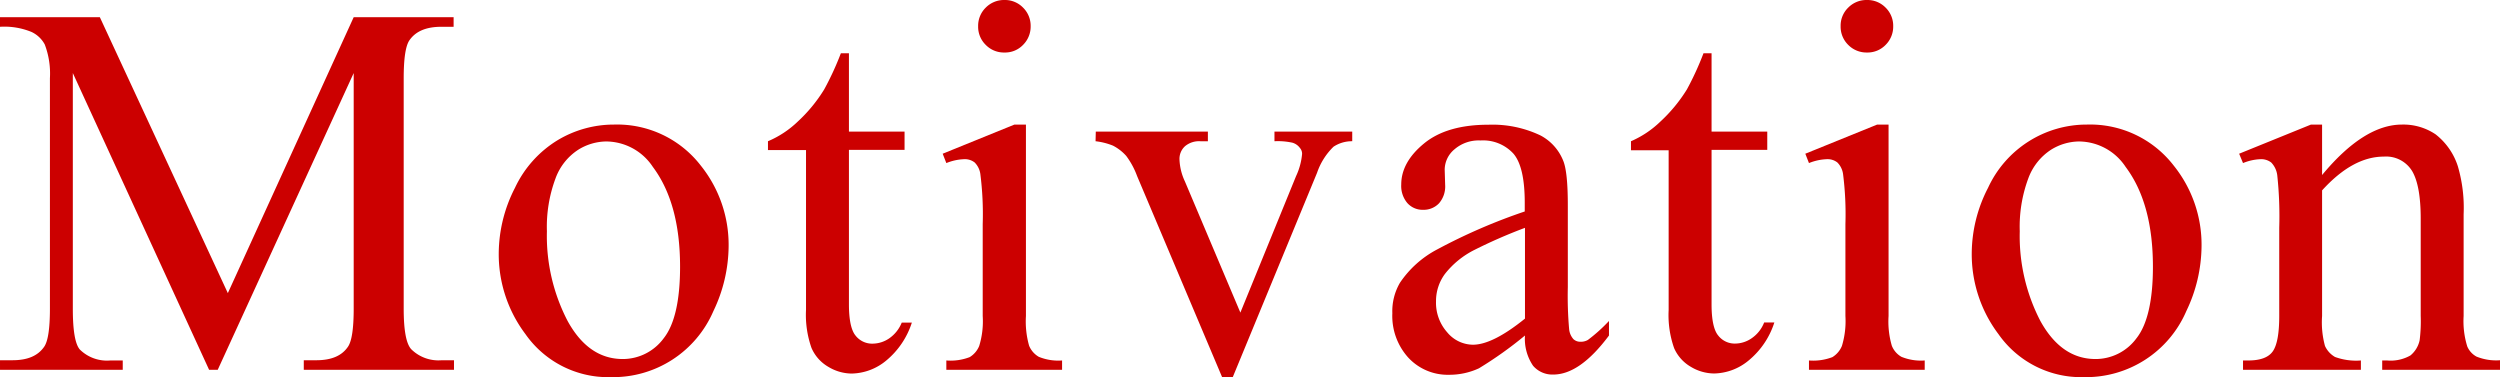
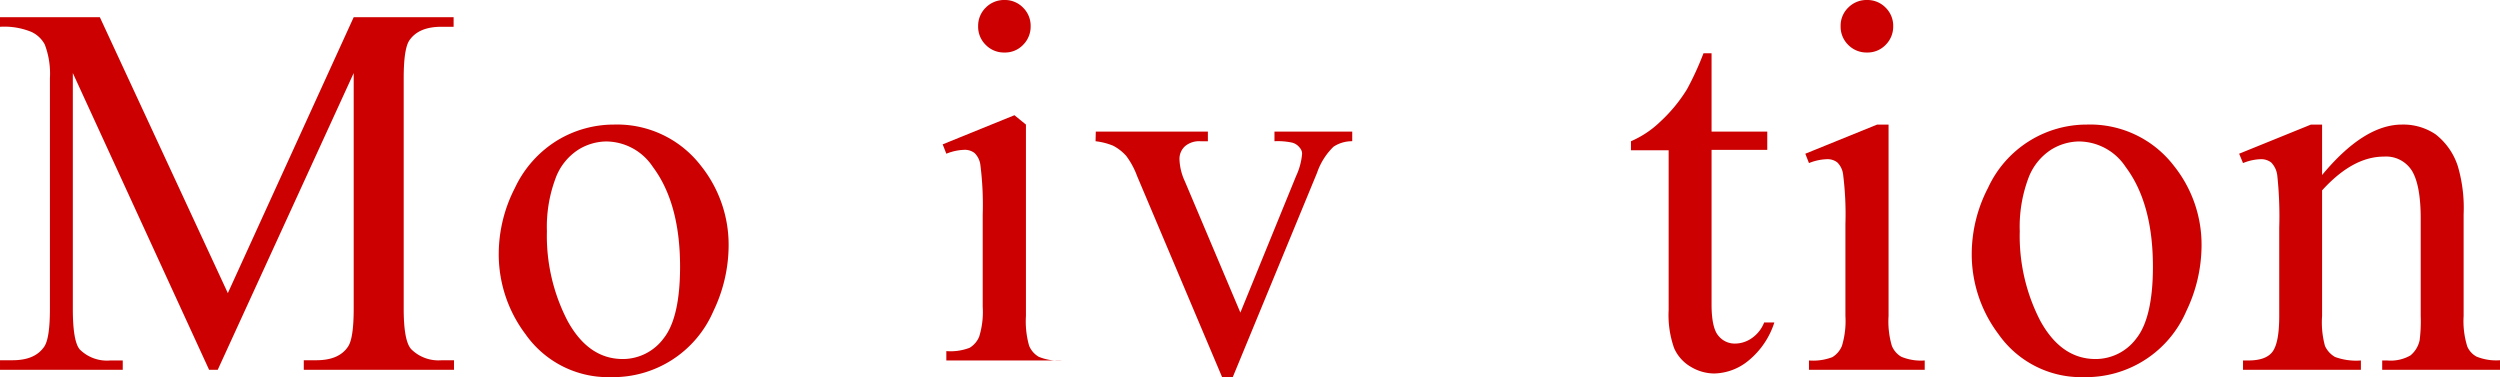
<svg xmlns="http://www.w3.org/2000/svg" viewBox="0 0 328.53 49.56">
  <g fill="#c00">
    <path d="m27.48 48.6-17.91-39v31q0 4.27.92 5.33a5.07 5.07 0 0 0 4 1.44h1.64v1.23h-16.13v-1.26h1.64c2 0 3.35-.59 4.17-1.78.5-.73.75-2.39.75-5v-30.27a10.76 10.76 0 0 0 -.68-4.45 3.79 3.79 0 0 0 -1.76-1.65 9.38 9.38 0 0 0 -4.12-.67v-1.26h13.12l16.82 36.26 16.54-36.26h13.13v1.26h-1.61c-2 0-3.38.59-4.2 1.78-.5.73-.75 2.39-.75 5v30.27q0 4.27 1 5.33a5.07 5.07 0 0 0 4 1.44h1.61v1.26h-19.74v-1.26h1.64c2 0 3.37-.59 4.17-1.78.5-.73.75-2.39.75-5v-30.96l-17.87 39z" />
    <path d="m80.68 16.37a13.89 13.89 0 0 1 11.42 5.4 16.64 16.64 0 0 1 3.65 10.6 20 20 0 0 1 -2 8.51 14.35 14.35 0 0 1 -13.45 8.68 13.27 13.27 0 0 1 -11.24-5.64 17.45 17.45 0 0 1 -3.52-10.66 19 19 0 0 1 2.13-8.57 14.58 14.58 0 0 1 5.63-6.28 14.36 14.36 0 0 1 7.38-2.04zm-1.06 2.22a7.11 7.11 0 0 0 -3.62 1.08 7.56 7.56 0 0 0 -3 3.78 18.2 18.2 0 0 0 -1.13 6.94 24.22 24.22 0 0 0 2.72 11.79q2.72 4.95 7.16 5a6.67 6.67 0 0 0 5.47-2.73c1.44-1.82 2.15-5 2.15-9.4q0-8.34-3.58-13.12a7.4 7.4 0 0 0 -6.17-3.34z" />
-     <path d="m111.56 7v10.29h7.31v2.4h-7.31v20.31c0 2 .29 3.4.87 4.1a2.76 2.76 0 0 0 2.24 1.06 3.91 3.91 0 0 0 2.19-.7 4.59 4.59 0 0 0 1.64-2.07h1.33a10.72 10.72 0 0 1 -3.38 5 7.32 7.32 0 0 1 -4.52 1.7 6 6 0 0 1 -3.07-.88 5.28 5.28 0 0 1 -2.22-2.49 13.06 13.06 0 0 1 -.72-5v-21h-5v-1.16a12.83 12.83 0 0 0 3.89-2.56 19.9 19.9 0 0 0 3.5-4.25 38.54 38.54 0 0 0 2.19-4.75z" />
-     <path d="m134.82 16.37v25.16a11.69 11.69 0 0 0 .42 3.91 3 3 0 0 0 1.27 1.45 6.73 6.73 0 0 0 3.06.48v1.23h-15.21v-1.23a7 7 0 0 0 3.07-.44 3.07 3.07 0 0 0 1.25-1.47 11 11 0 0 0 .46-3.93v-12.07a41.83 41.83 0 0 0 -.31-6.59 2.67 2.67 0 0 0 -.75-1.52 2.09 2.09 0 0 0 -1.4-.43 6.84 6.84 0 0 0 -2.32.51l-.48-1.23 9.43-3.83zm-2.82-16.37a3.32 3.32 0 0 1 2.44 1 3.34 3.34 0 0 1 1 2.44 3.38 3.38 0 0 1 -1 2.46 3.26 3.26 0 0 1 -2.44 1 3.32 3.32 0 0 1 -2.46-1 3.32 3.32 0 0 1 -1-2.46 3.34 3.34 0 0 1 1-2.44 3.38 3.38 0 0 1 2.46-1z" />
+     <path d="m134.82 16.37v25.16a11.69 11.69 0 0 0 .42 3.91 3 3 0 0 0 1.27 1.45 6.73 6.73 0 0 0 3.06.48h-15.21v-1.23a7 7 0 0 0 3.07-.44 3.07 3.07 0 0 0 1.25-1.47 11 11 0 0 0 .46-3.93v-12.07a41.83 41.83 0 0 0 -.31-6.59 2.67 2.67 0 0 0 -.75-1.52 2.09 2.09 0 0 0 -1.4-.43 6.84 6.84 0 0 0 -2.32.51l-.48-1.23 9.43-3.83zm-2.82-16.37a3.32 3.32 0 0 1 2.44 1 3.34 3.34 0 0 1 1 2.44 3.38 3.38 0 0 1 -1 2.46 3.26 3.26 0 0 1 -2.44 1 3.32 3.32 0 0 1 -2.46-1 3.32 3.32 0 0 1 -1-2.46 3.34 3.34 0 0 1 1-2.44 3.38 3.38 0 0 1 2.46-1z" />
    <path d="m144 17.29h14.73v1.27h-1a2.88 2.88 0 0 0 -2 .65 2.24 2.24 0 0 0 -.73 1.79 7.41 7.41 0 0 0 .71 2.84l7.29 17.24 7.32-17.94a8.64 8.64 0 0 0 .79-2.91 1.15 1.15 0 0 0 -.28-.78 1.86 1.86 0 0 0 -1-.7 9 9 0 0 0 -2.35-.19v-1.27h10.22v1.27a4.37 4.37 0 0 0 -2.46.72 8.68 8.68 0 0 0 -2.16 3.42l-11.08 26.86h-1.4l-11.17-26.42a10.42 10.42 0 0 0 -1.43-2.65 6 6 0 0 0 -1.74-1.35 8.7 8.7 0 0 0 -2.29-.58z" />
-     <path d="m200.4 44.09a51.1 51.1 0 0 1 -6.05 4.31 9.23 9.23 0 0 1 -3.93.85 7.05 7.05 0 0 1 -5.35-2.25 8.16 8.16 0 0 1 -2.1-5.84 7.41 7.41 0 0 1 1-4 13.4 13.4 0 0 1 4.87-4.37 75.17 75.17 0 0 1 11.53-5v-1.16q0-4.69-1.48-6.43a5.4 5.4 0 0 0 -4.33-1.74 4.86 4.86 0 0 0 -3.42 1.16 3.5 3.5 0 0 0 -1.29 2.67l.06 2a3.37 3.37 0 0 1 -.8 2.42 2.77 2.77 0 0 1 -2.1.86 2.67 2.67 0 0 1 -2.07-.89 3.46 3.46 0 0 1 -.8-2.43q0-2.94 3-5.4c2-1.64 4.82-2.46 8.45-2.46a14.65 14.65 0 0 1 6.83 1.4 6.44 6.44 0 0 1 3 3.32q.62 1.47.61 6v10.62a49.84 49.84 0 0 0 .17 5.49 2.3 2.3 0 0 0 .57 1.35 1.31 1.31 0 0 0 .9.34 1.85 1.85 0 0 0 1-.24 21.31 21.31 0 0 0 2.77-2.49v1.91q-3.82 5.13-7.32 5.13a3.33 3.33 0 0 1 -2.66-1.16 6.29 6.29 0 0 1 -1.06-3.97zm0-2.22v-11.93a67.23 67.23 0 0 0 -6.66 2.91 11.46 11.46 0 0 0 -3.86 3.15 6 6 0 0 0 -1.17 3.59 5.84 5.84 0 0 0 1.47 4.08 4.44 4.44 0 0 0 3.39 1.63q2.6-.01 6.83-3.43z" />
    <path d="m224.92 7v10.29h7.32v2.4h-7.32v20.31c0 2 .29 3.4.88 4.1a2.74 2.74 0 0 0 2.2 1.05 3.87 3.87 0 0 0 2.19-.7 4.46 4.46 0 0 0 1.64-2.07h1.34a10.66 10.66 0 0 1 -3.39 5 7.3 7.3 0 0 1 -4.51 1.7 6 6 0 0 1 -3.08-.88 5.28 5.28 0 0 1 -2.19-2.45 13.06 13.06 0 0 1 -.72-5v-21h-4.95v-1.19a12.92 12.92 0 0 0 3.84-2.56 20.24 20.24 0 0 0 3.51-4.25 38.91 38.91 0 0 0 2.18-4.75z" />
    <path d="m248.18 16.37v25.16a11.34 11.34 0 0 0 .43 3.91 2.91 2.91 0 0 0 1.26 1.45 6.76 6.76 0 0 0 3.06.48v1.23h-15.21v-1.23a7.07 7.07 0 0 0 3.08-.44 3.12 3.12 0 0 0 1.25-1.47 11.21 11.21 0 0 0 .46-3.93v-12.07a41.83 41.83 0 0 0 -.31-6.59 2.67 2.67 0 0 0 -.75-1.52 2.09 2.09 0 0 0 -1.4-.43 6.89 6.89 0 0 0 -2.33.51l-.48-1.23 9.44-3.83zm-2.84-16.37a3.34 3.34 0 0 1 2.45 1 3.34 3.34 0 0 1 1 2.44 3.38 3.38 0 0 1 -1 2.46 3.29 3.29 0 0 1 -2.45 1 3.36 3.36 0 0 1 -2.46-1 3.35 3.35 0 0 1 -1-2.46 3.3 3.3 0 0 1 1-2.44 3.36 3.36 0 0 1 2.46-1z" />
    <path d="m274.24 16.37a13.88 13.88 0 0 1 11.42 5.4 16.58 16.58 0 0 1 3.65 10.6 20 20 0 0 1 -2 8.51 14.35 14.35 0 0 1 -13.43 8.68 13.27 13.27 0 0 1 -11.25-5.64 17.45 17.45 0 0 1 -3.52-10.66 18.9 18.9 0 0 1 2.14-8.57 14.28 14.28 0 0 1 13-8.32zm-1.06 2.22a7.11 7.11 0 0 0 -3.64 1.08 7.61 7.61 0 0 0 -3 3.78 18.22 18.22 0 0 0 -1.12 6.94 24.22 24.22 0 0 0 2.71 11.79q2.73 4.95 7.16 5a6.67 6.67 0 0 0 5.47-2.73c1.44-1.82 2.16-5 2.16-9.4q0-8.34-3.59-13.12a7.4 7.4 0 0 0 -6.15-3.34z" />
    <path d="m305.15 23q5.5-6.63 10.5-6.63a7.57 7.57 0 0 1 4.41 1.28 8.65 8.65 0 0 1 2.94 4.23 19.5 19.5 0 0 1 .75 6.28v13.37a11.19 11.19 0 0 0 .48 4 2.74 2.74 0 0 0 1.21 1.33 6.86 6.86 0 0 0 3.09.48v1.26h-15.48v-1.23h.65a5.25 5.25 0 0 0 3.06-.66 3.53 3.53 0 0 0 1.21-2 19.87 19.87 0 0 0 .14-3.21v-12.79q0-4.28-1.11-6.2a4 4 0 0 0 -3.74-1.93q-4.08 0-8.11 4.44v16.51a11.76 11.76 0 0 0 .38 3.93 3.18 3.18 0 0 0 1.32 1.45 8.08 8.08 0 0 0 3.4.46v1.23h-15.49v-1.23h.69c1.59 0 2.67-.4 3.23-1.21s.84-2.35.84-4.63v-11.62a50.39 50.39 0 0 0 -.26-6.87 2.93 2.93 0 0 0 -.79-1.68 2.15 2.15 0 0 0 -1.42-.44 6.64 6.64 0 0 0 -2.29.51l-.51-1.23 9.44-3.83h1.46z" />
  </g>
</svg>